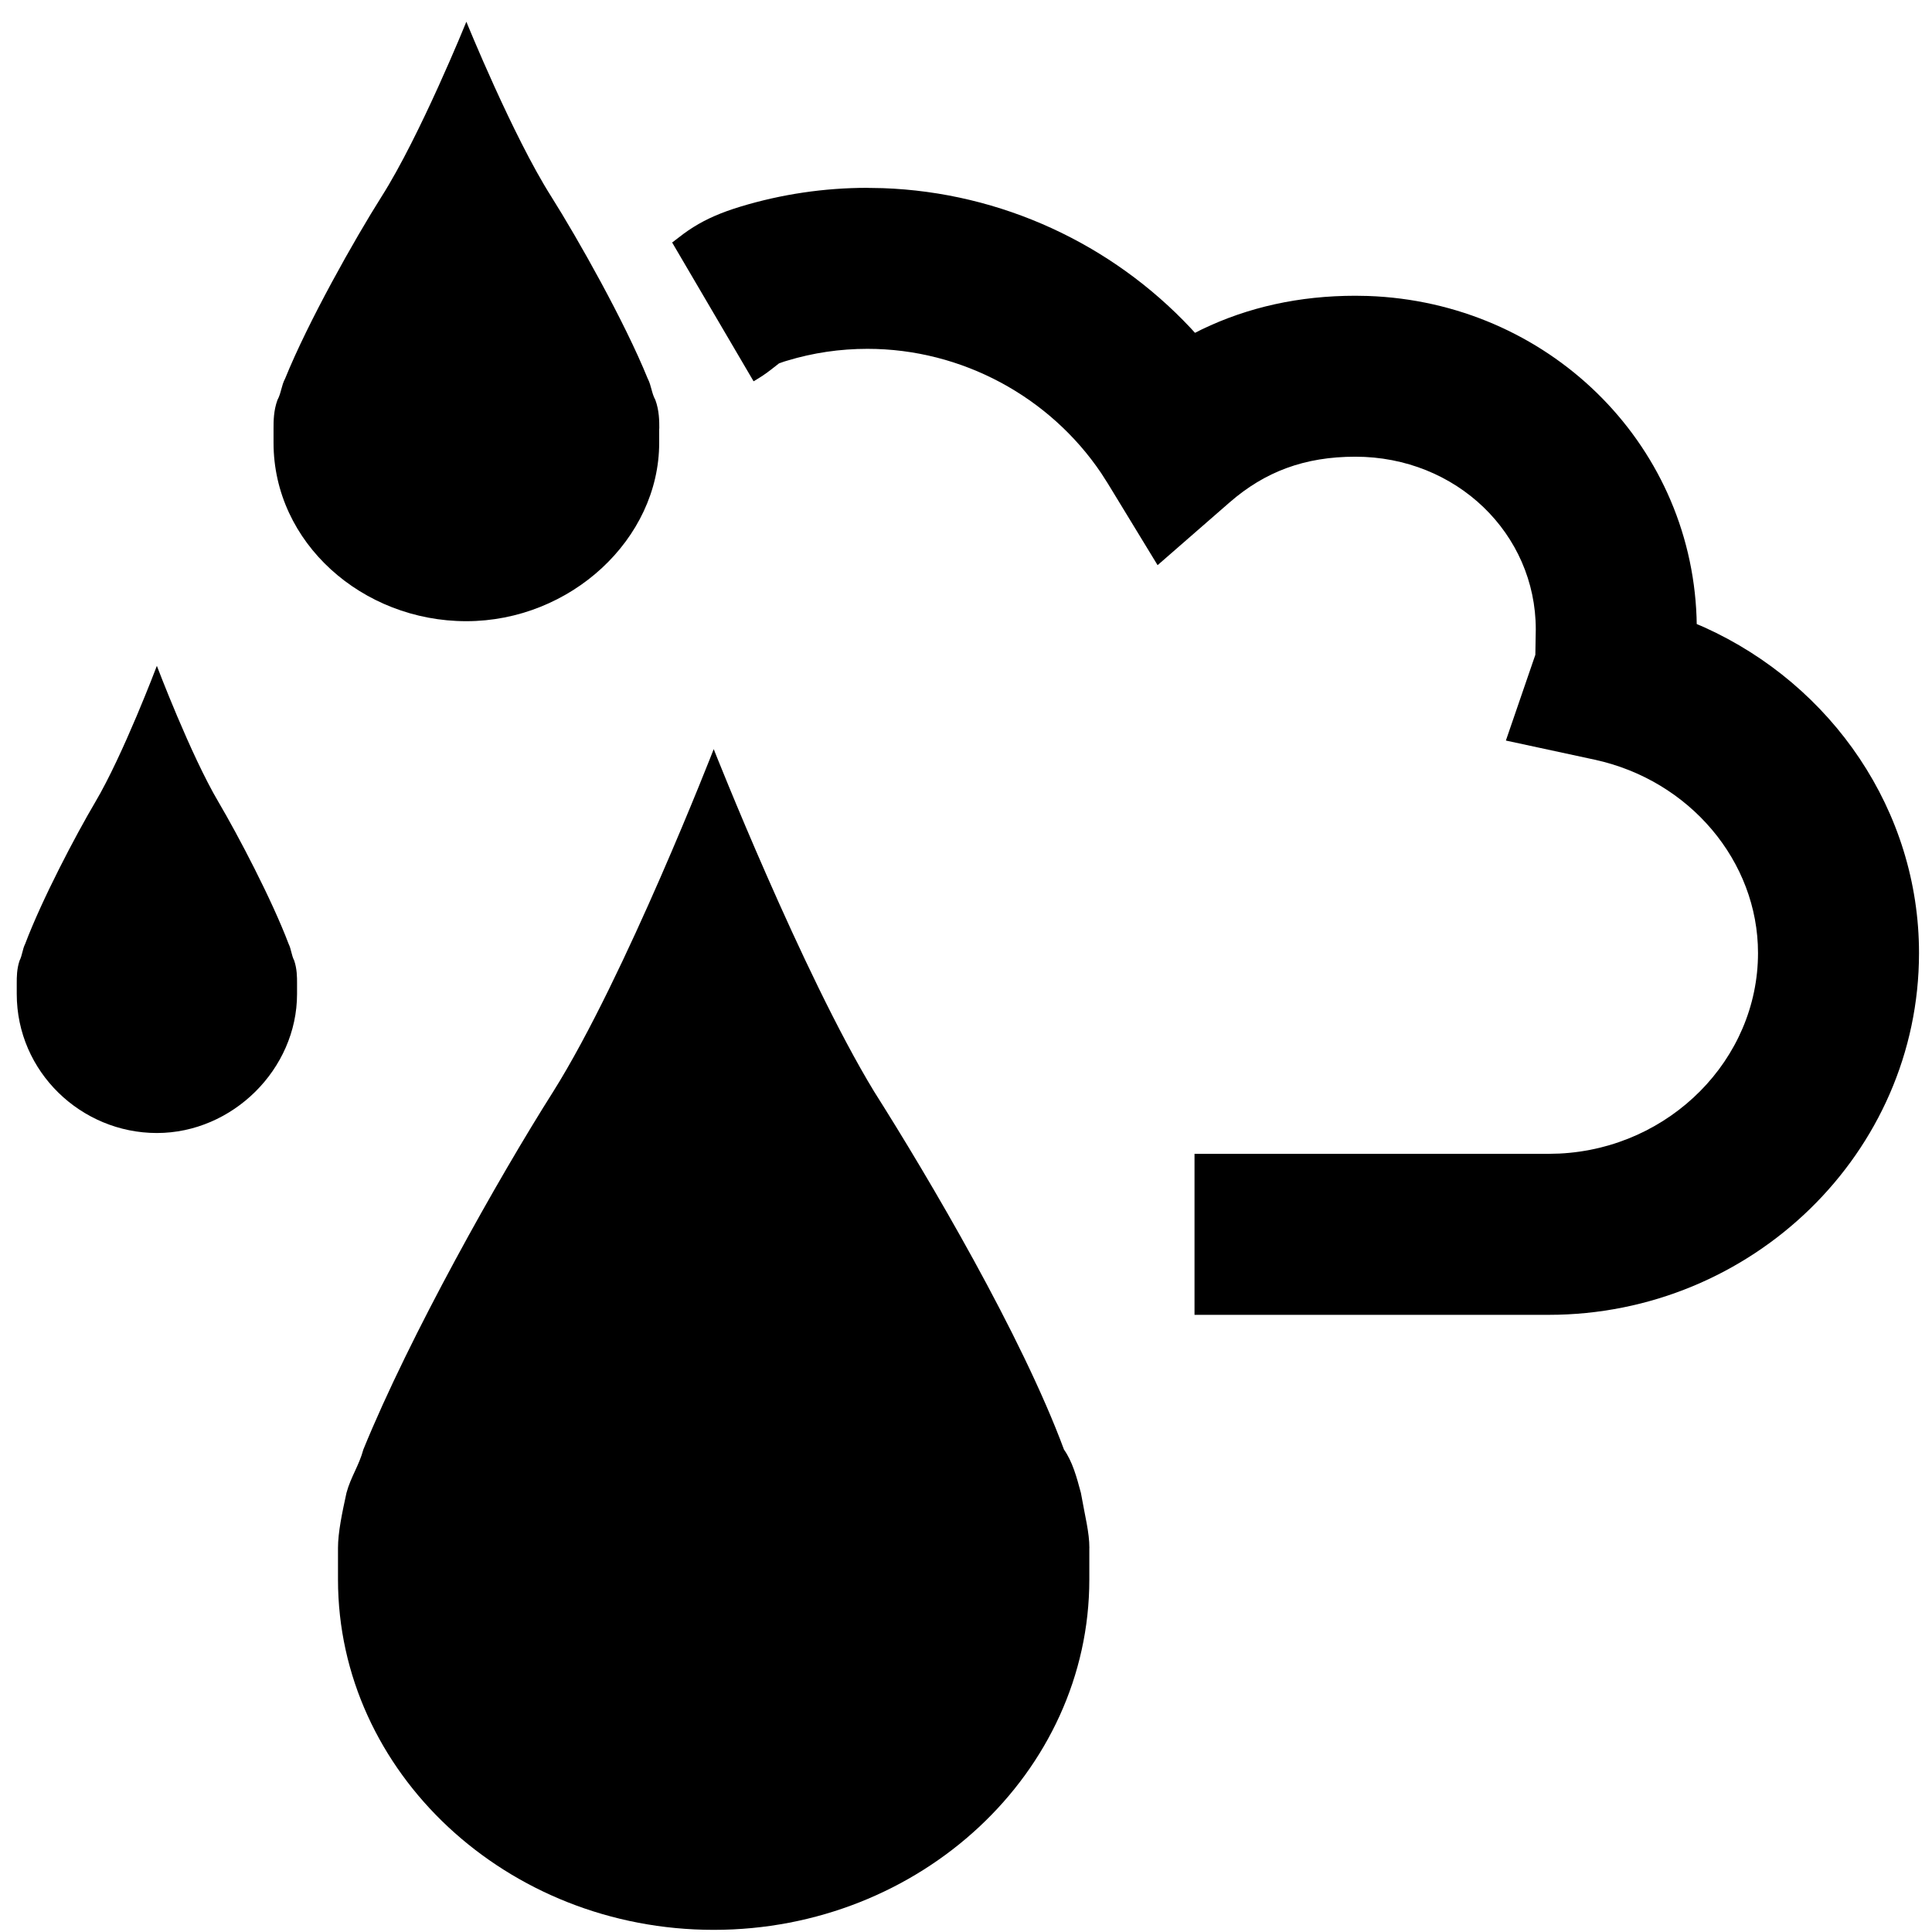
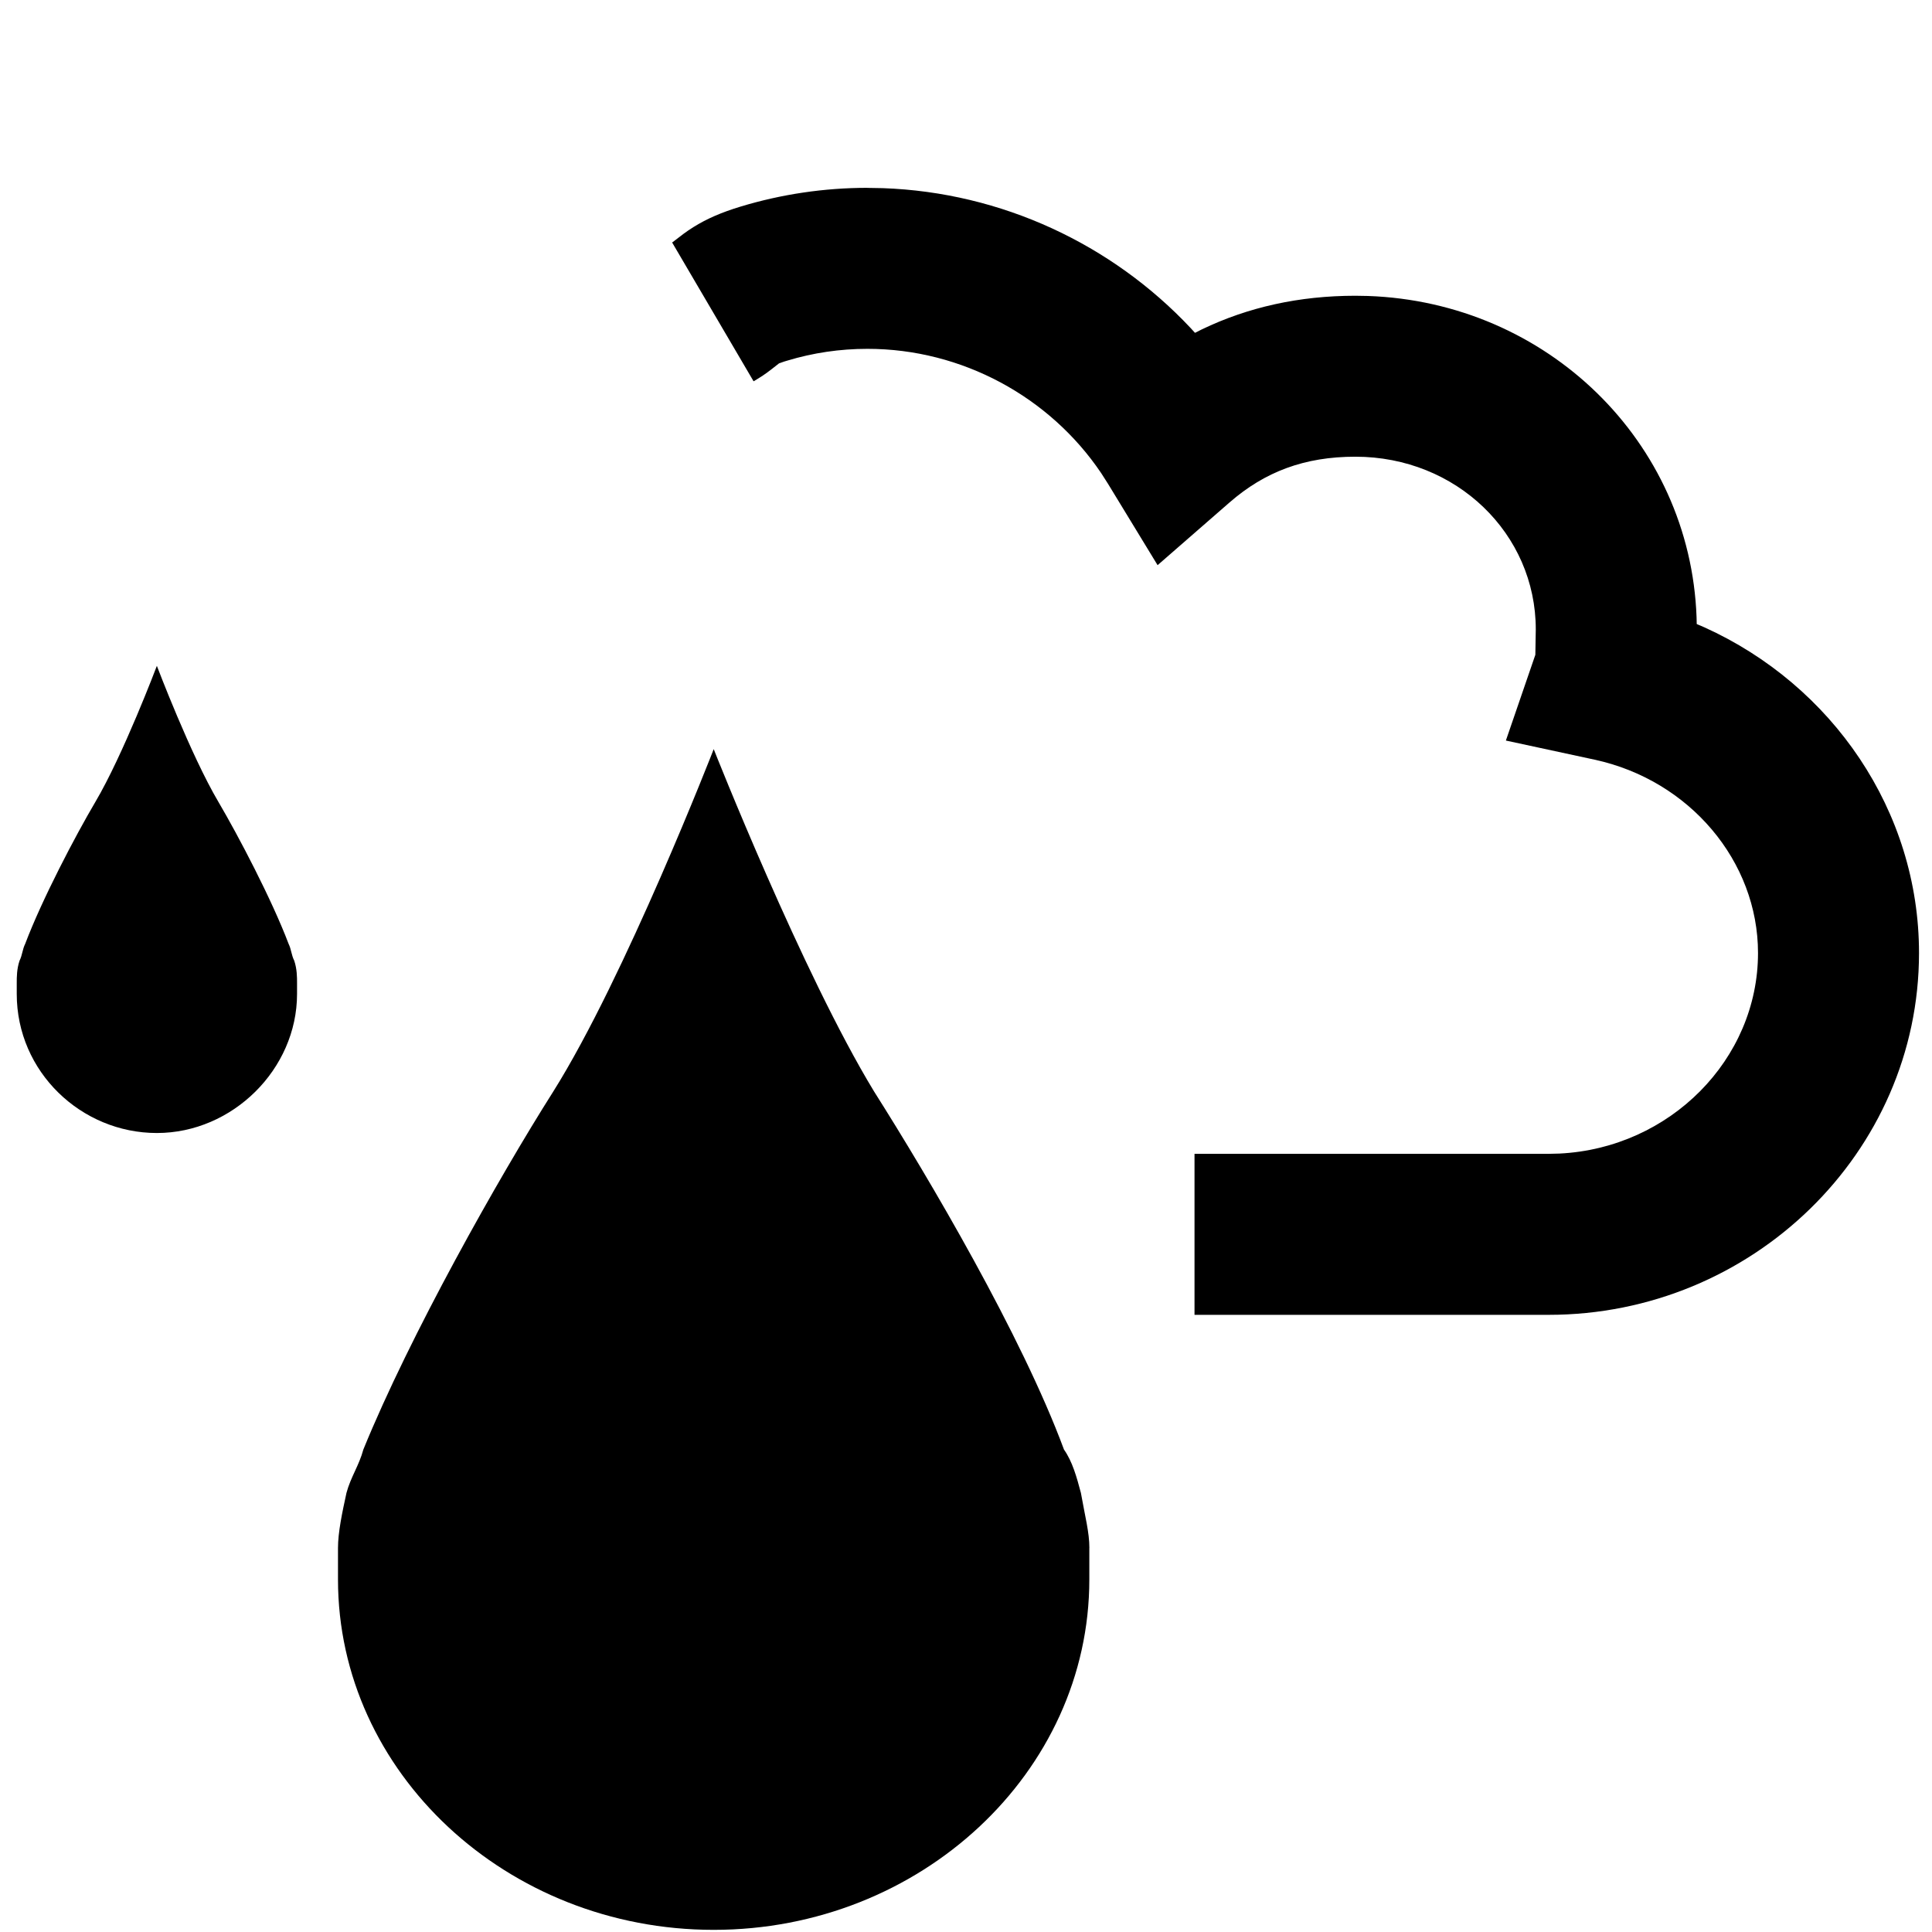
<svg xmlns="http://www.w3.org/2000/svg" width="36" height="36" viewBox="0 0 36 36" fill="none">
  <path d="M20.299 28.845C20.299 28.552 20.219 28.26 20.141 27.818C20.063 27.525 19.983 27.233 19.826 27.011C19.039 24.885 17.31 21.953 16.287 20.338C14.949 18.138 13.299 13.959 13.299 13.959C13.299 13.959 11.646 18.212 10.31 20.338C9.286 21.953 7.636 24.885 6.77 27.011C6.692 27.304 6.534 27.525 6.456 27.818C6.376 28.185 6.298 28.552 6.298 28.845V29.432C6.298 33.026 9.443 35.96 13.299 35.96C17.151 35.96 20.298 33.026 20.298 29.432V28.845H20.299Z" fill="black" />
-   <path d="M12.285 7.985C12.285 7.85 12.285 7.652 12.212 7.453C12.139 7.32 12.139 7.188 12.069 7.054C11.637 5.99 10.774 4.46 10.272 3.663C9.553 2.531 8.69 0.405 8.69 0.405C8.69 0.405 7.829 2.532 7.11 3.663C6.607 4.459 5.744 5.989 5.313 7.054C5.242 7.187 5.242 7.319 5.17 7.453C5.097 7.652 5.097 7.85 5.097 7.985V8.25C5.097 10.112 6.75 11.575 8.689 11.575C10.63 11.575 12.283 10.046 12.283 8.25V7.985H12.285Z" fill="black" />
  <path d="M5.535 18.314C5.535 18.209 5.535 18.055 5.482 17.899C5.429 17.795 5.429 17.692 5.378 17.588C5.064 16.759 4.437 15.566 4.072 14.946C3.55 14.064 2.923 12.407 2.923 12.407C2.923 12.407 2.297 14.064 1.775 14.946C1.409 15.566 0.782 16.759 0.469 17.588C0.417 17.692 0.417 17.795 0.365 17.899C0.312 18.054 0.312 18.209 0.312 18.314V18.521C0.312 19.972 1.513 21.112 2.923 21.112C4.334 21.112 5.535 19.921 5.535 18.521V18.314Z" fill="black" />
  <path d="M16.164 3.5C15.357 3.5 14.562 3.619 13.801 3.849C13.447 3.956 13.17 4.076 12.922 4.231C12.853 4.274 12.795 4.314 12.734 4.359L12.535 4.511L12.524 4.518L14.042 7.105C14.184 7.021 14.257 6.973 14.383 6.875L14.516 6.771L14.609 6.738C14.626 6.733 14.646 6.726 14.669 6.72C15.15 6.574 15.652 6.5 16.164 6.5C17.924 6.5 19.561 7.395 20.519 8.816L20.645 9.013L21.57 10.531L22.91 9.363C23.57 8.788 24.31 8.51 25.255 8.51C27.138 8.51 28.617 9.945 28.617 11.728L28.609 12.201L28.06 13.799L29.711 14.155C31.485 14.538 32.758 16.05 32.758 17.758C32.758 19.739 31.117 21.394 29.058 21.495L28.857 21.5H22.258V24.5H28.857C32.646 24.5 35.758 21.479 35.758 17.758C35.758 15.108 34.139 12.766 31.758 11.689L31.616 11.628L31.613 11.499C31.493 8.224 28.823 5.631 25.489 5.515L25.255 5.511C24.211 5.511 23.256 5.723 22.394 6.138L22.267 6.202L22.185 6.112C20.717 4.549 18.661 3.584 16.452 3.506L16.163 3.501L16.164 3.5Z" fill="black" />
</svg>